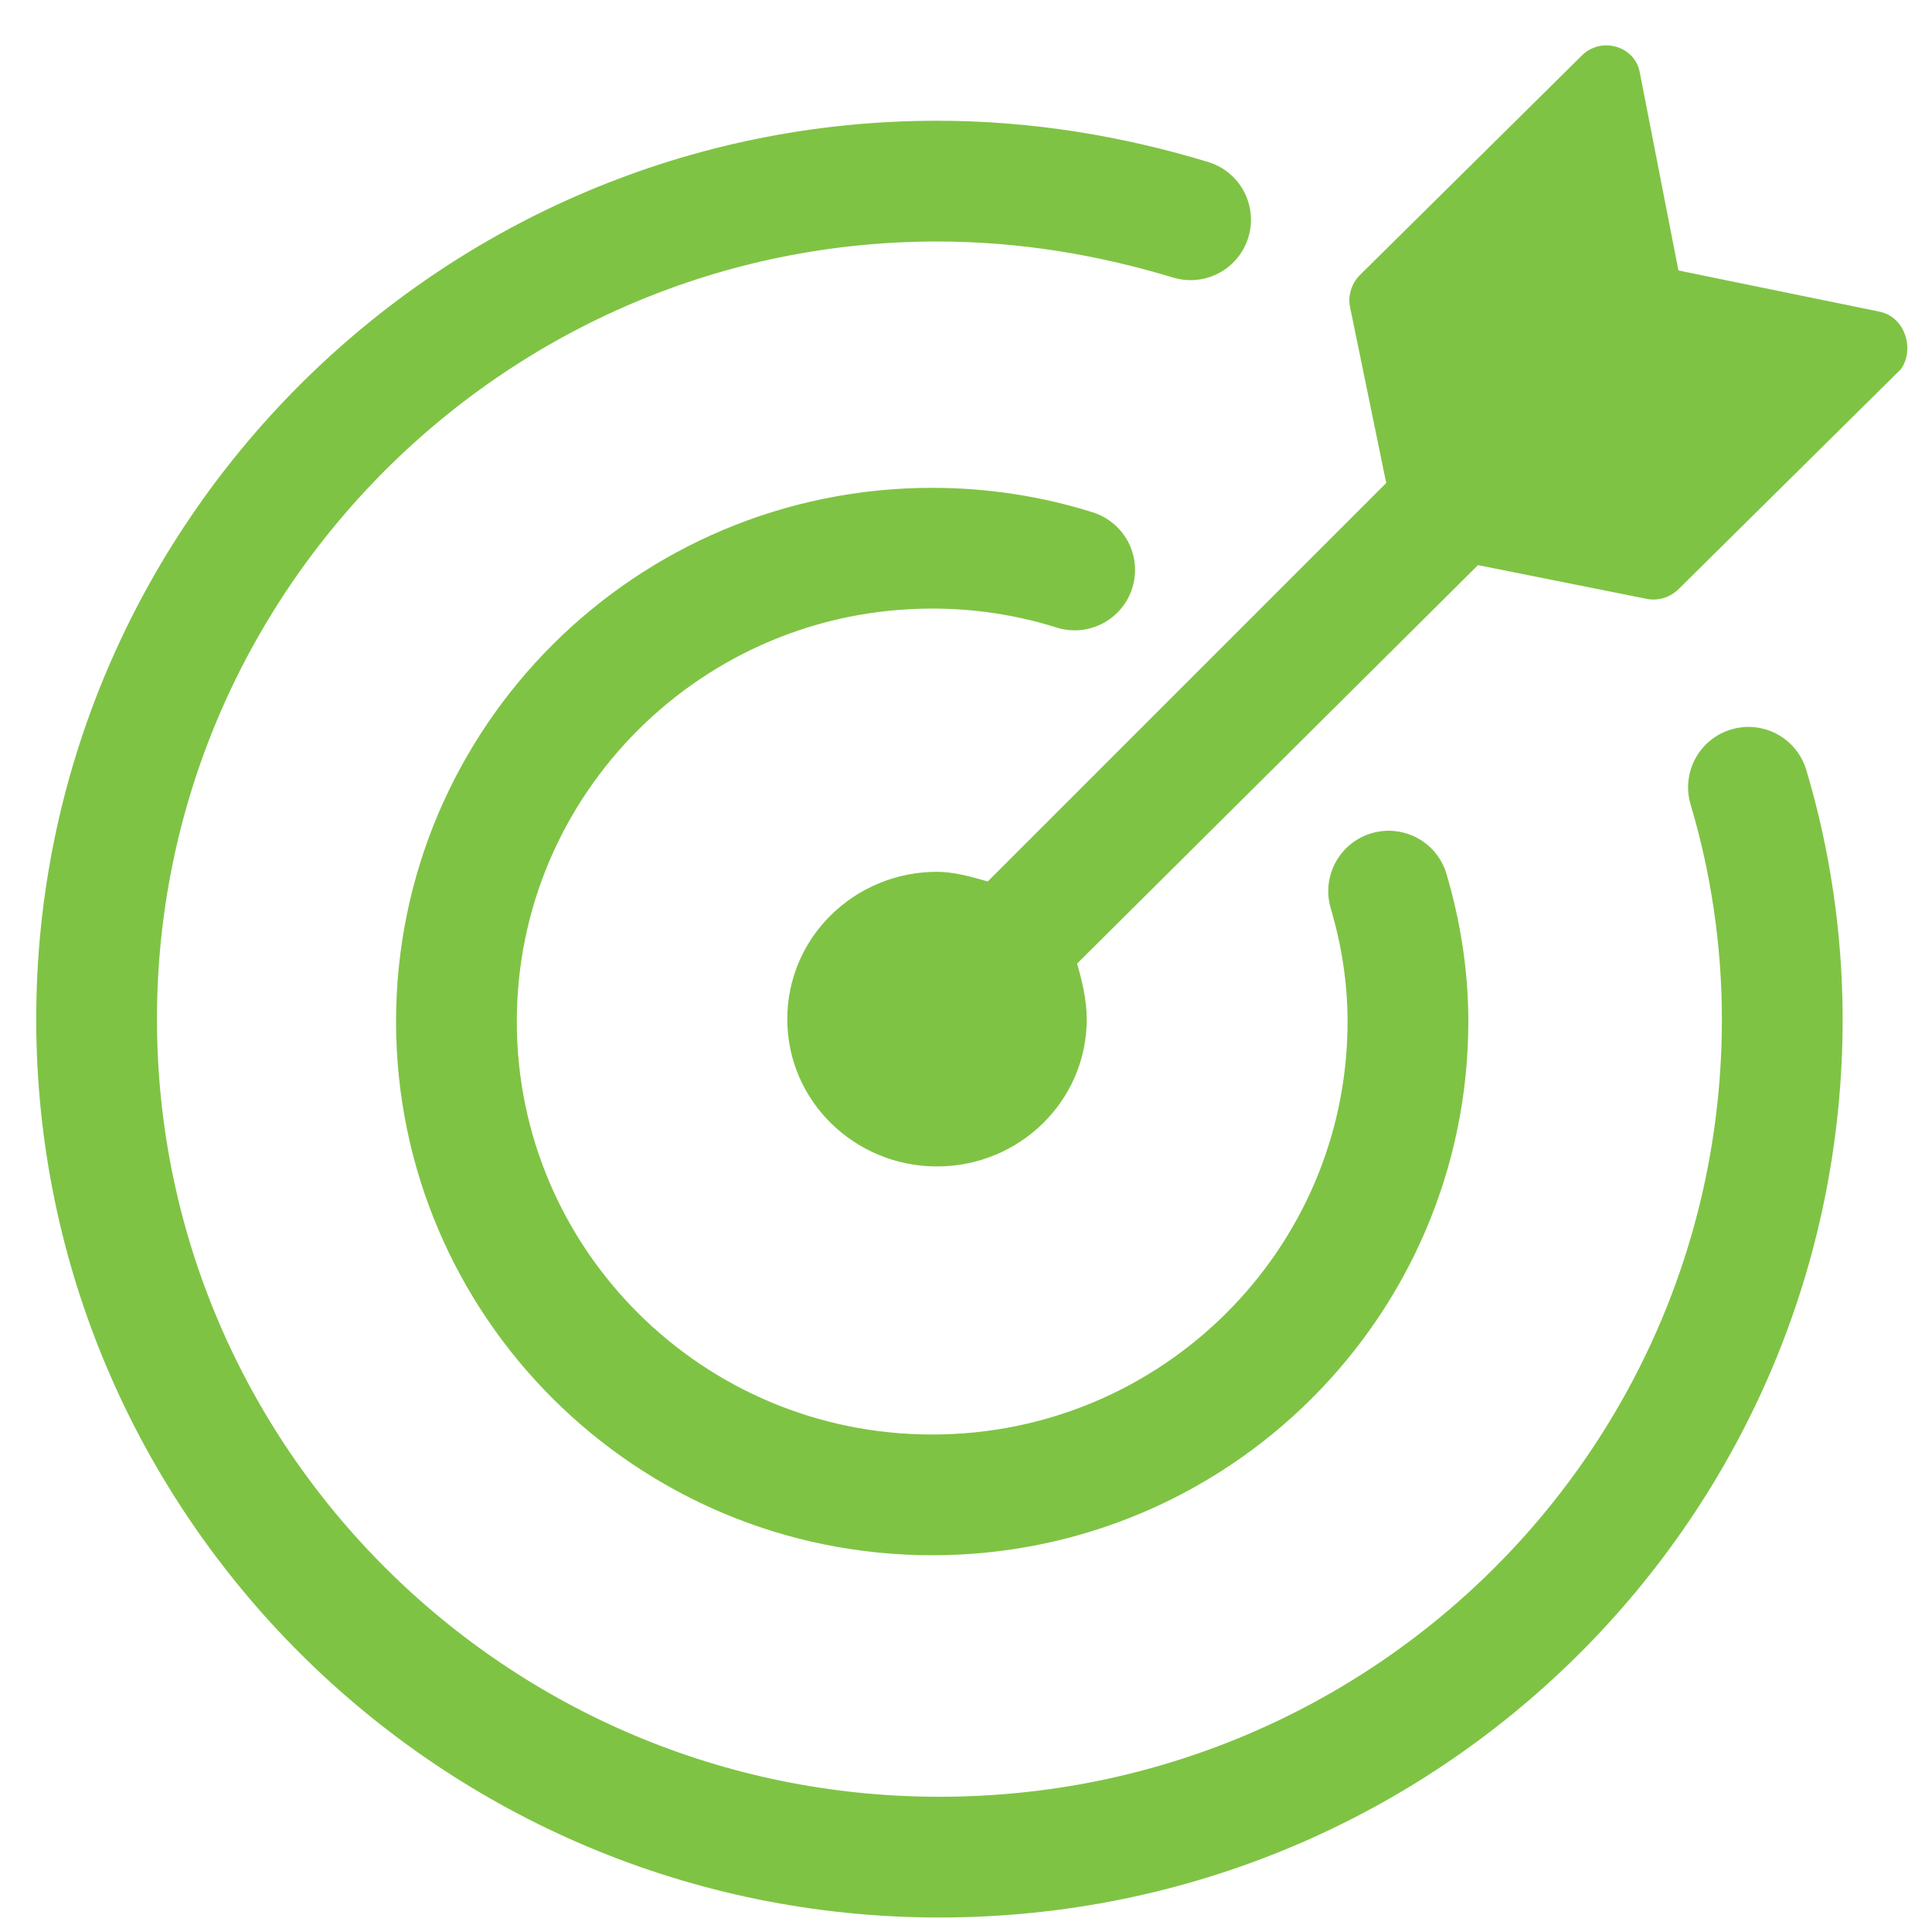
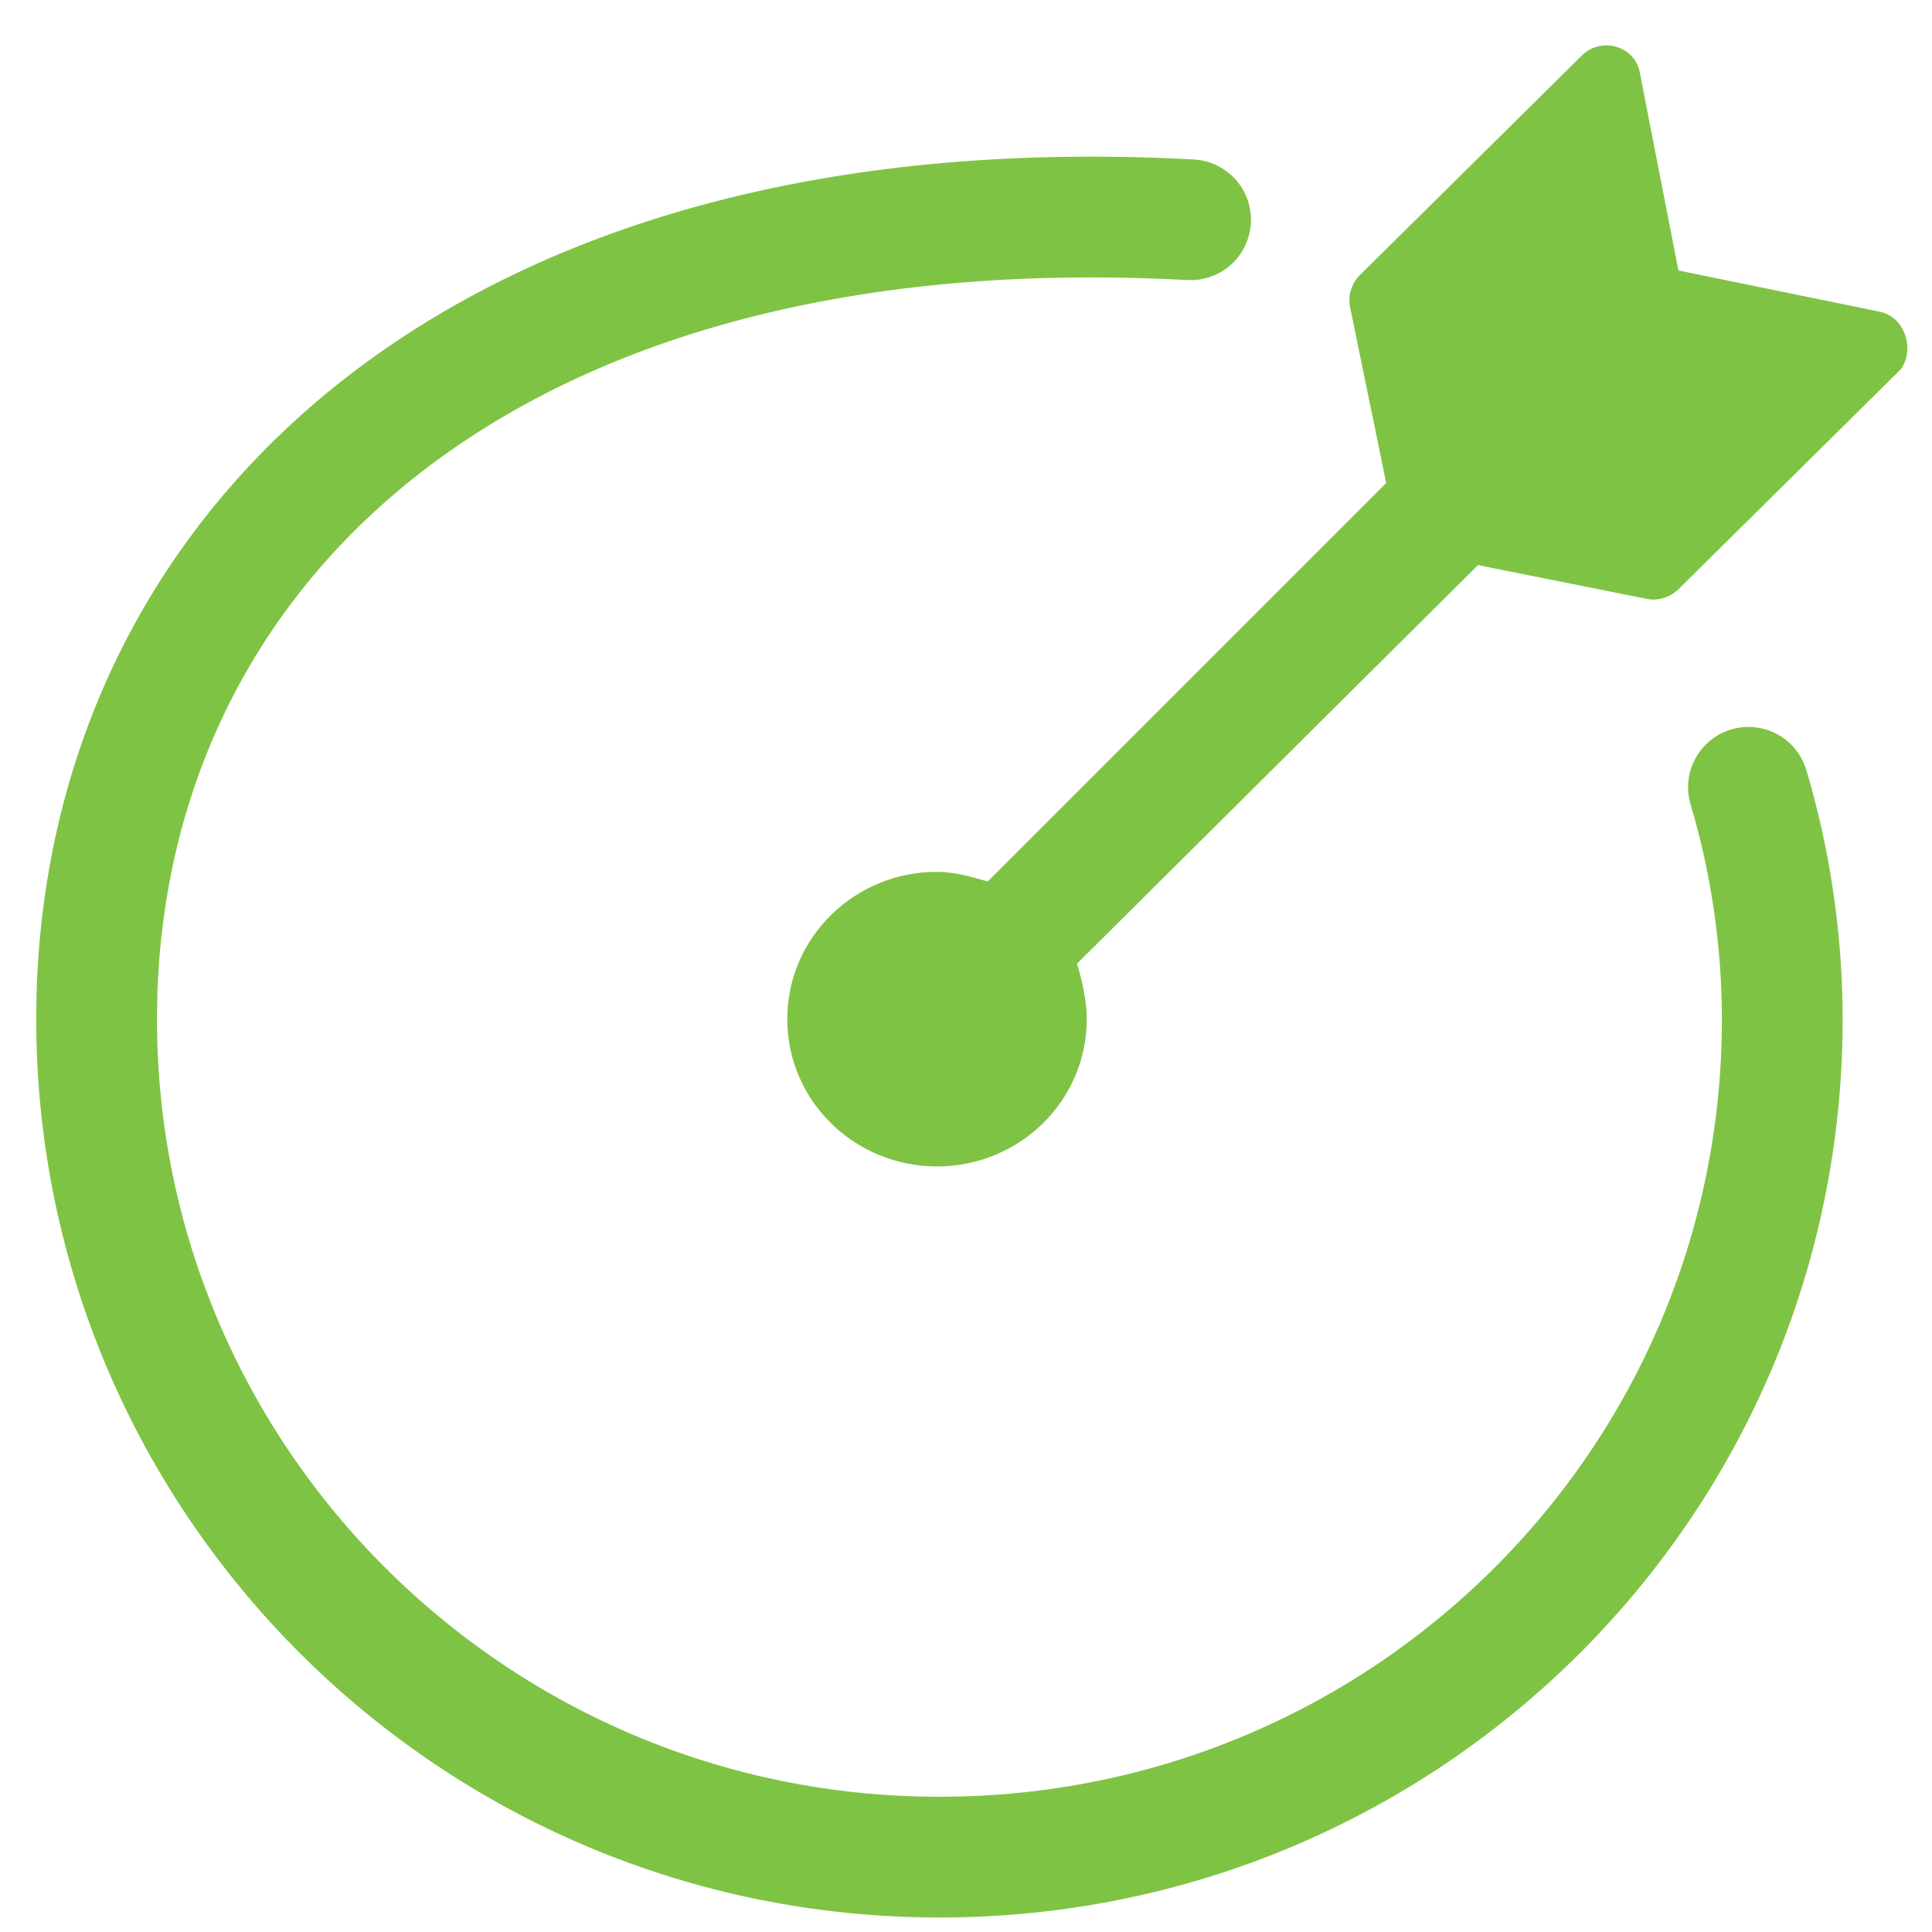
<svg xmlns="http://www.w3.org/2000/svg" version="1.1" id="goal-icon" class="goal-icon" x="0px" y="0px" viewBox="0 0 80 80" style="enable-background:new 0 0 80 80;" xml:space="preserve">
  <style type="text/css">
	.st0{fill:none;stroke:#7FC344;stroke-width:5;stroke-linecap:round;stroke-miterlimit:10;}
	.st1{fill:#7FC344;}
</style>
-   <path id="inner" class="st0" d="M49.3,9.1c-3.3-1-6.8-1.6-10.5-1.6C19.6,7.5,4,23.1,4,42.2s15.6,34.7,34.9,34.7  c19.3,0,34.9-15.5,34.9-34.7c0-3.3-0.5-6.6-1.4-9.6" />
-   <path id="outer" class="st0" d="M44.5,23.6c-1.9-0.6-3.9-0.9-5.9-0.9c-10.9,0-19.7,8.8-19.7,19.6s8.8,19.6,19.7,19.6  c10.9,0,19.7-8.8,19.7-19.6c0-1.9-0.3-3.7-0.8-5.4" />
+   <path id="inner" class="st0" d="M49.3,9.1C19.6,7.5,4,23.1,4,42.2s15.6,34.7,34.9,34.7  c19.3,0,34.9-15.5,34.9-34.7c0-3.3-0.5-6.6-1.4-9.6" />
  <path id="arrow" class="st1" d="M77.8,12.9L77.8,12.9l-8.3-1.7L67.9,3c-0.2-1.1-1.6-1.5-2.4-0.7l-9.2,9.1c-0.3,0.3-0.5,0.8-0.4,1.3  l1.5,7.3L40.9,36.5c-0.7-0.2-1.4-0.4-2.1-0.4c-3.4,0-6.2,2.7-6.2,6.1c0,3.4,2.8,6.1,6.2,6.1c3.4,0,6.2-2.7,6.2-6.1  c0-0.8-0.2-1.6-0.4-2.3l16.6-16.5l7,1.4c0.5,0.1,1-0.1,1.3-0.4l9.2-9.1C79.3,14.5,78.9,13.1,77.8,12.9z">
    <animateTransform attributeName="transform" attributeType="XML" type="translate" dur="1s" values="0,0;2,-2;0,0" repeatCount="indefinite" additive="sum" />
  </path>
</svg>